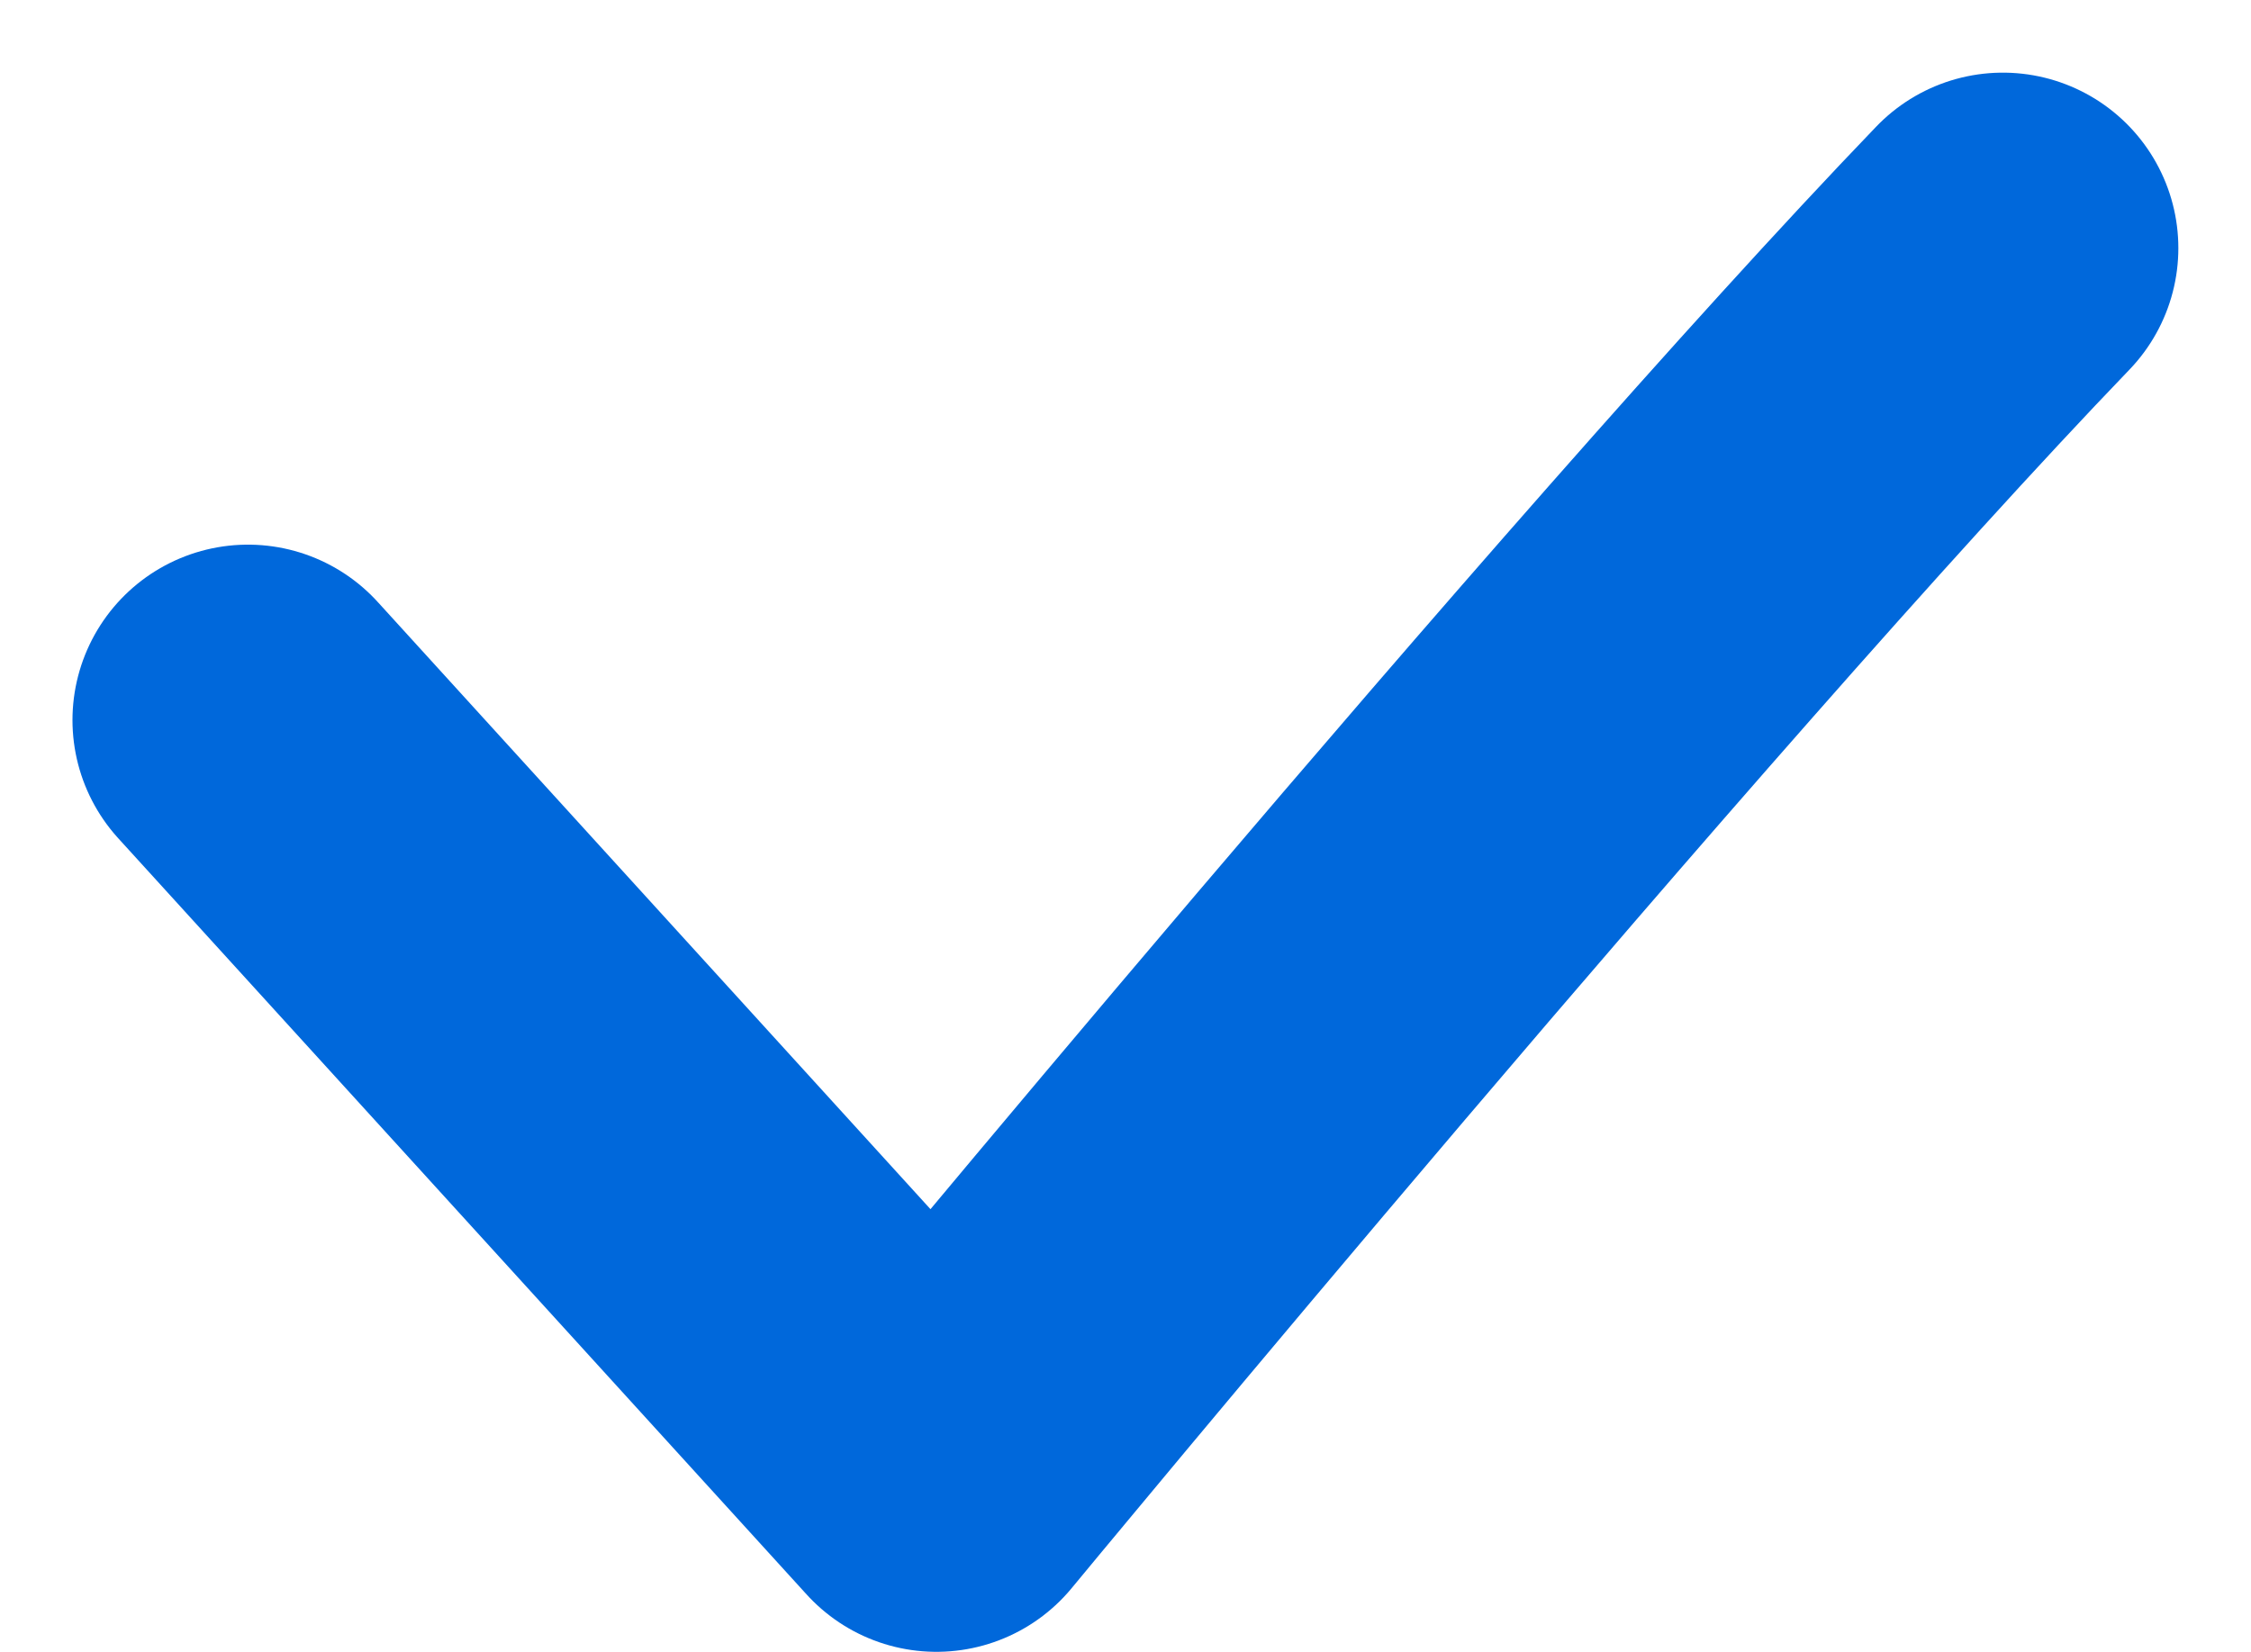
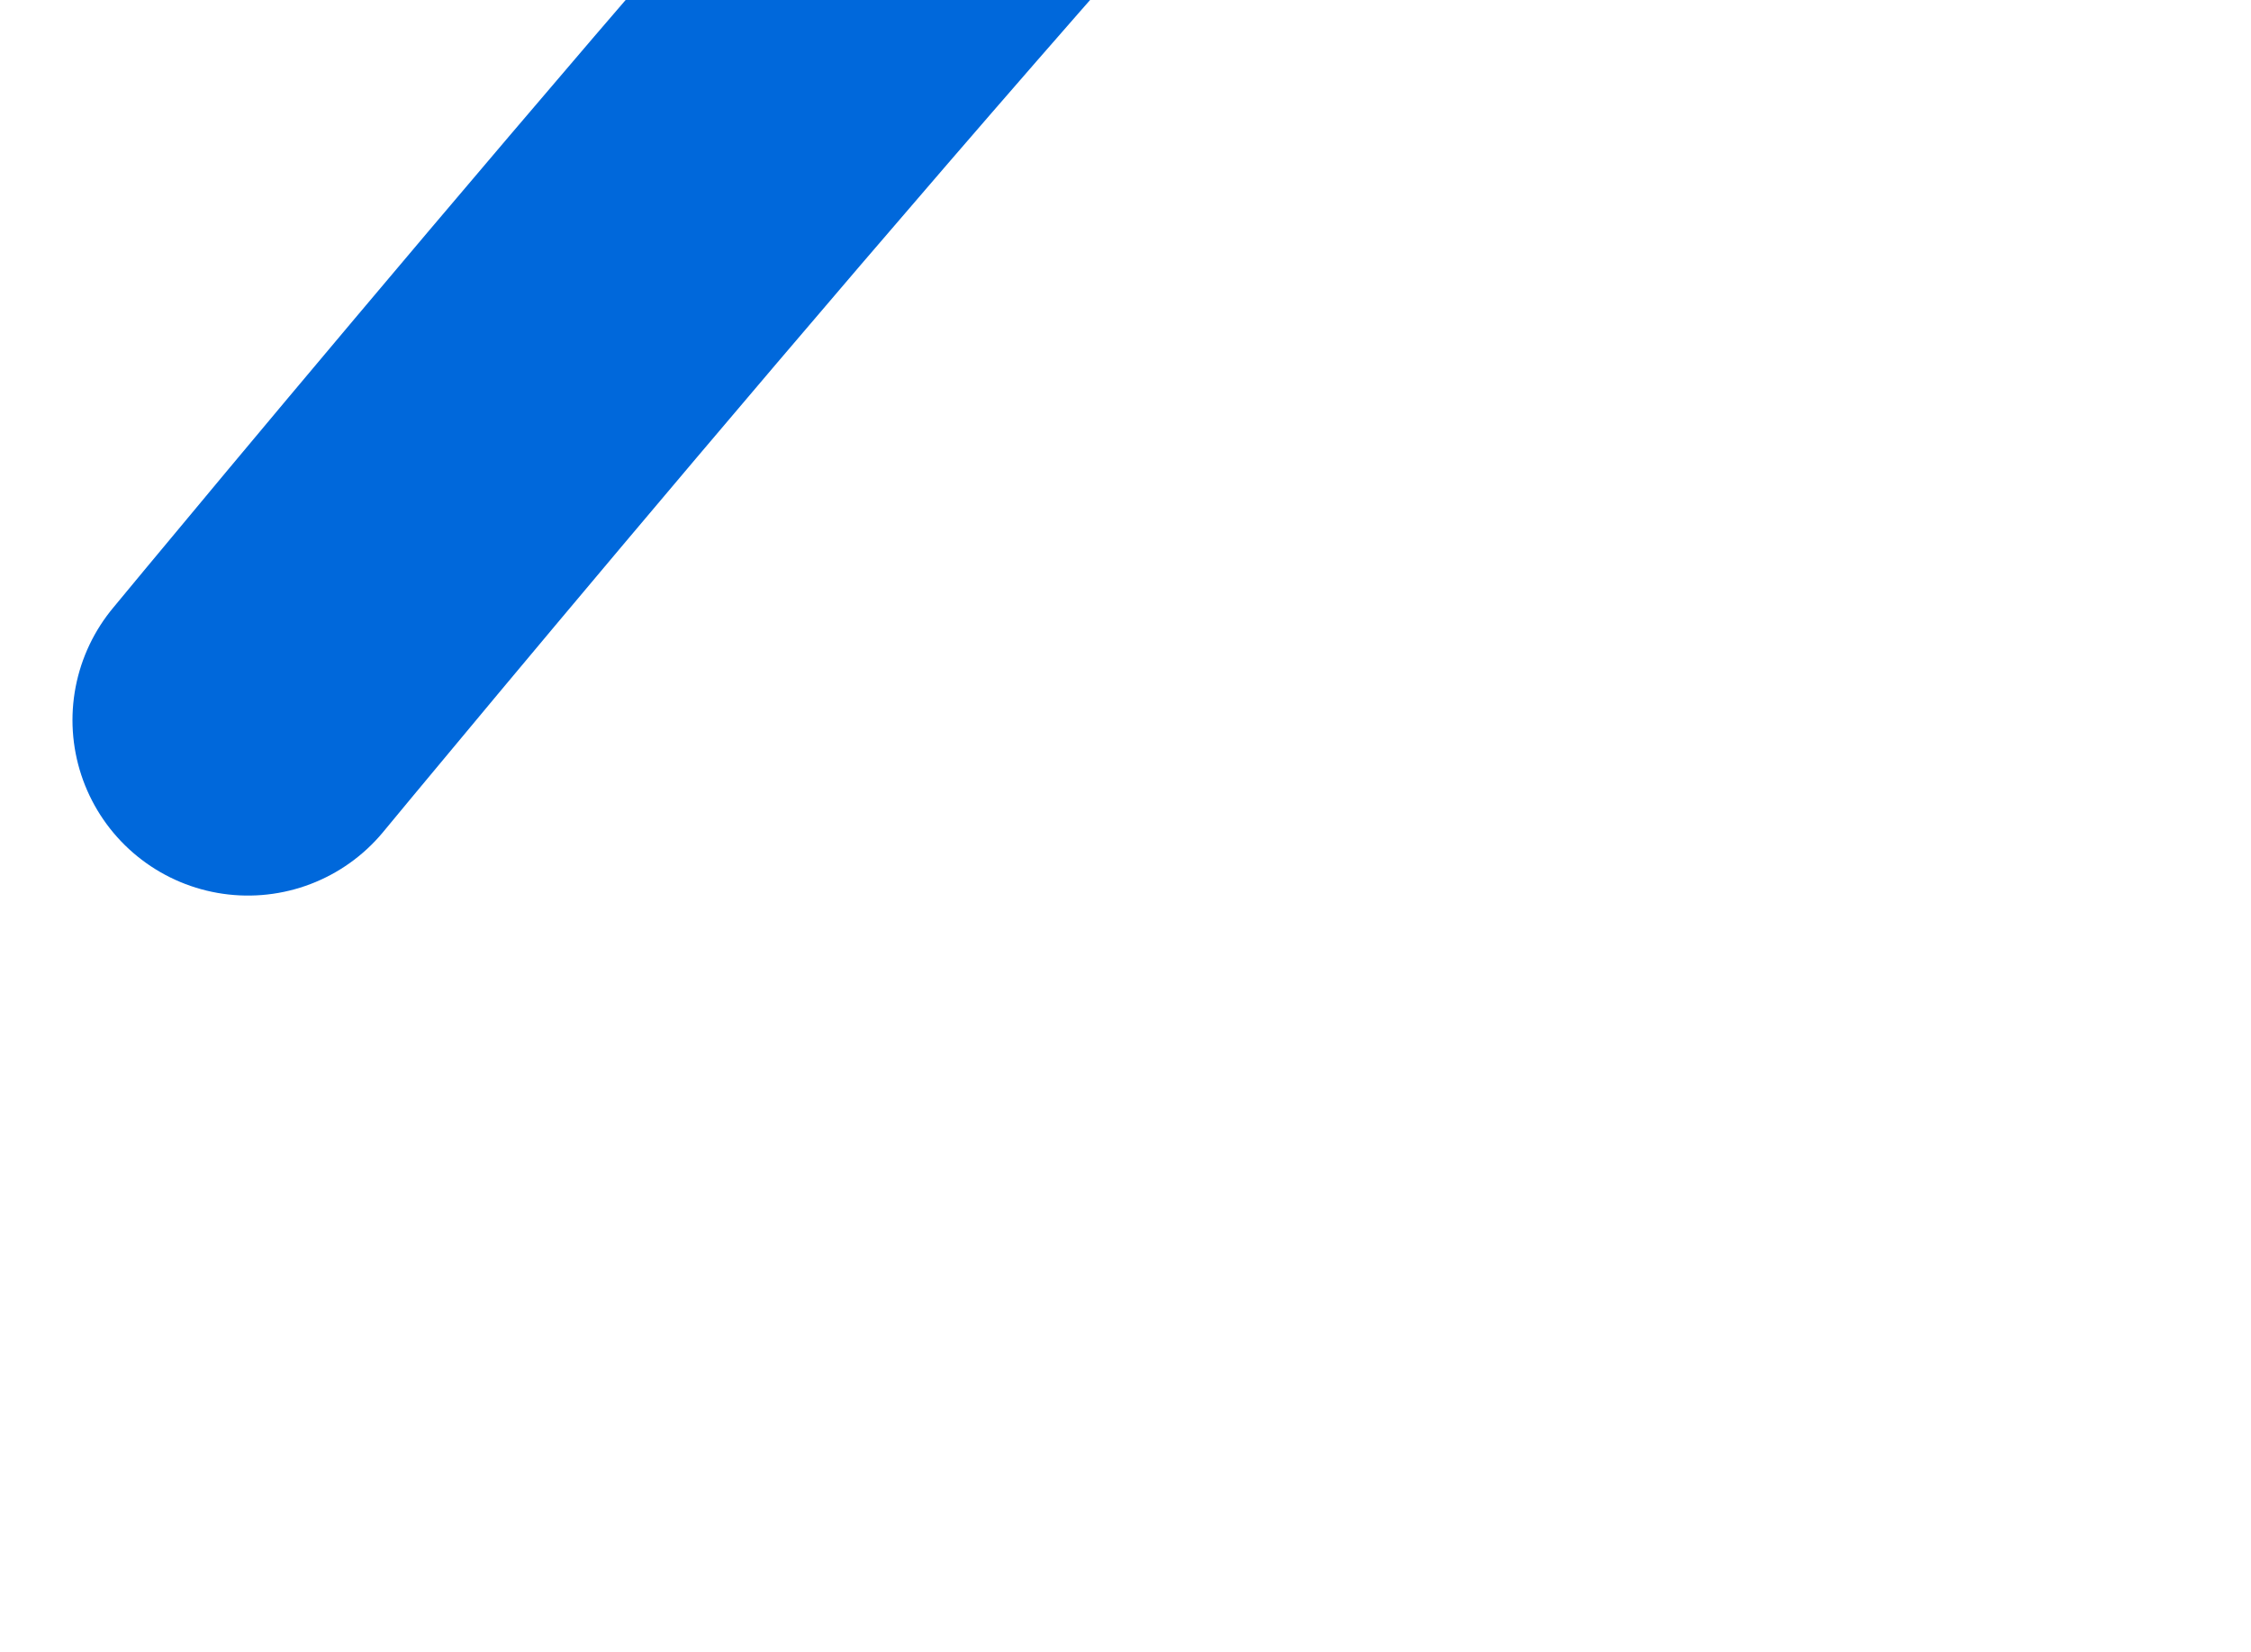
<svg xmlns="http://www.w3.org/2000/svg" width="12.827" height="9.414" viewBox="0 0 12.827 9.414">
  <defs>
    <style>.a{fill:none;stroke:#0068db;stroke-linecap:round;stroke-linejoin:round;stroke-width:2px;}</style>
  </defs>
-   <path class="a" d="M-1014.564-1117.538l3.923,4.31s3.976-4.815,6.077-7" transform="translate(1015.977 1121.642)" />
+   <path class="a" d="M-1014.564-1117.538s3.976-4.815,6.077-7" transform="translate(1015.977 1121.642)" />
</svg>